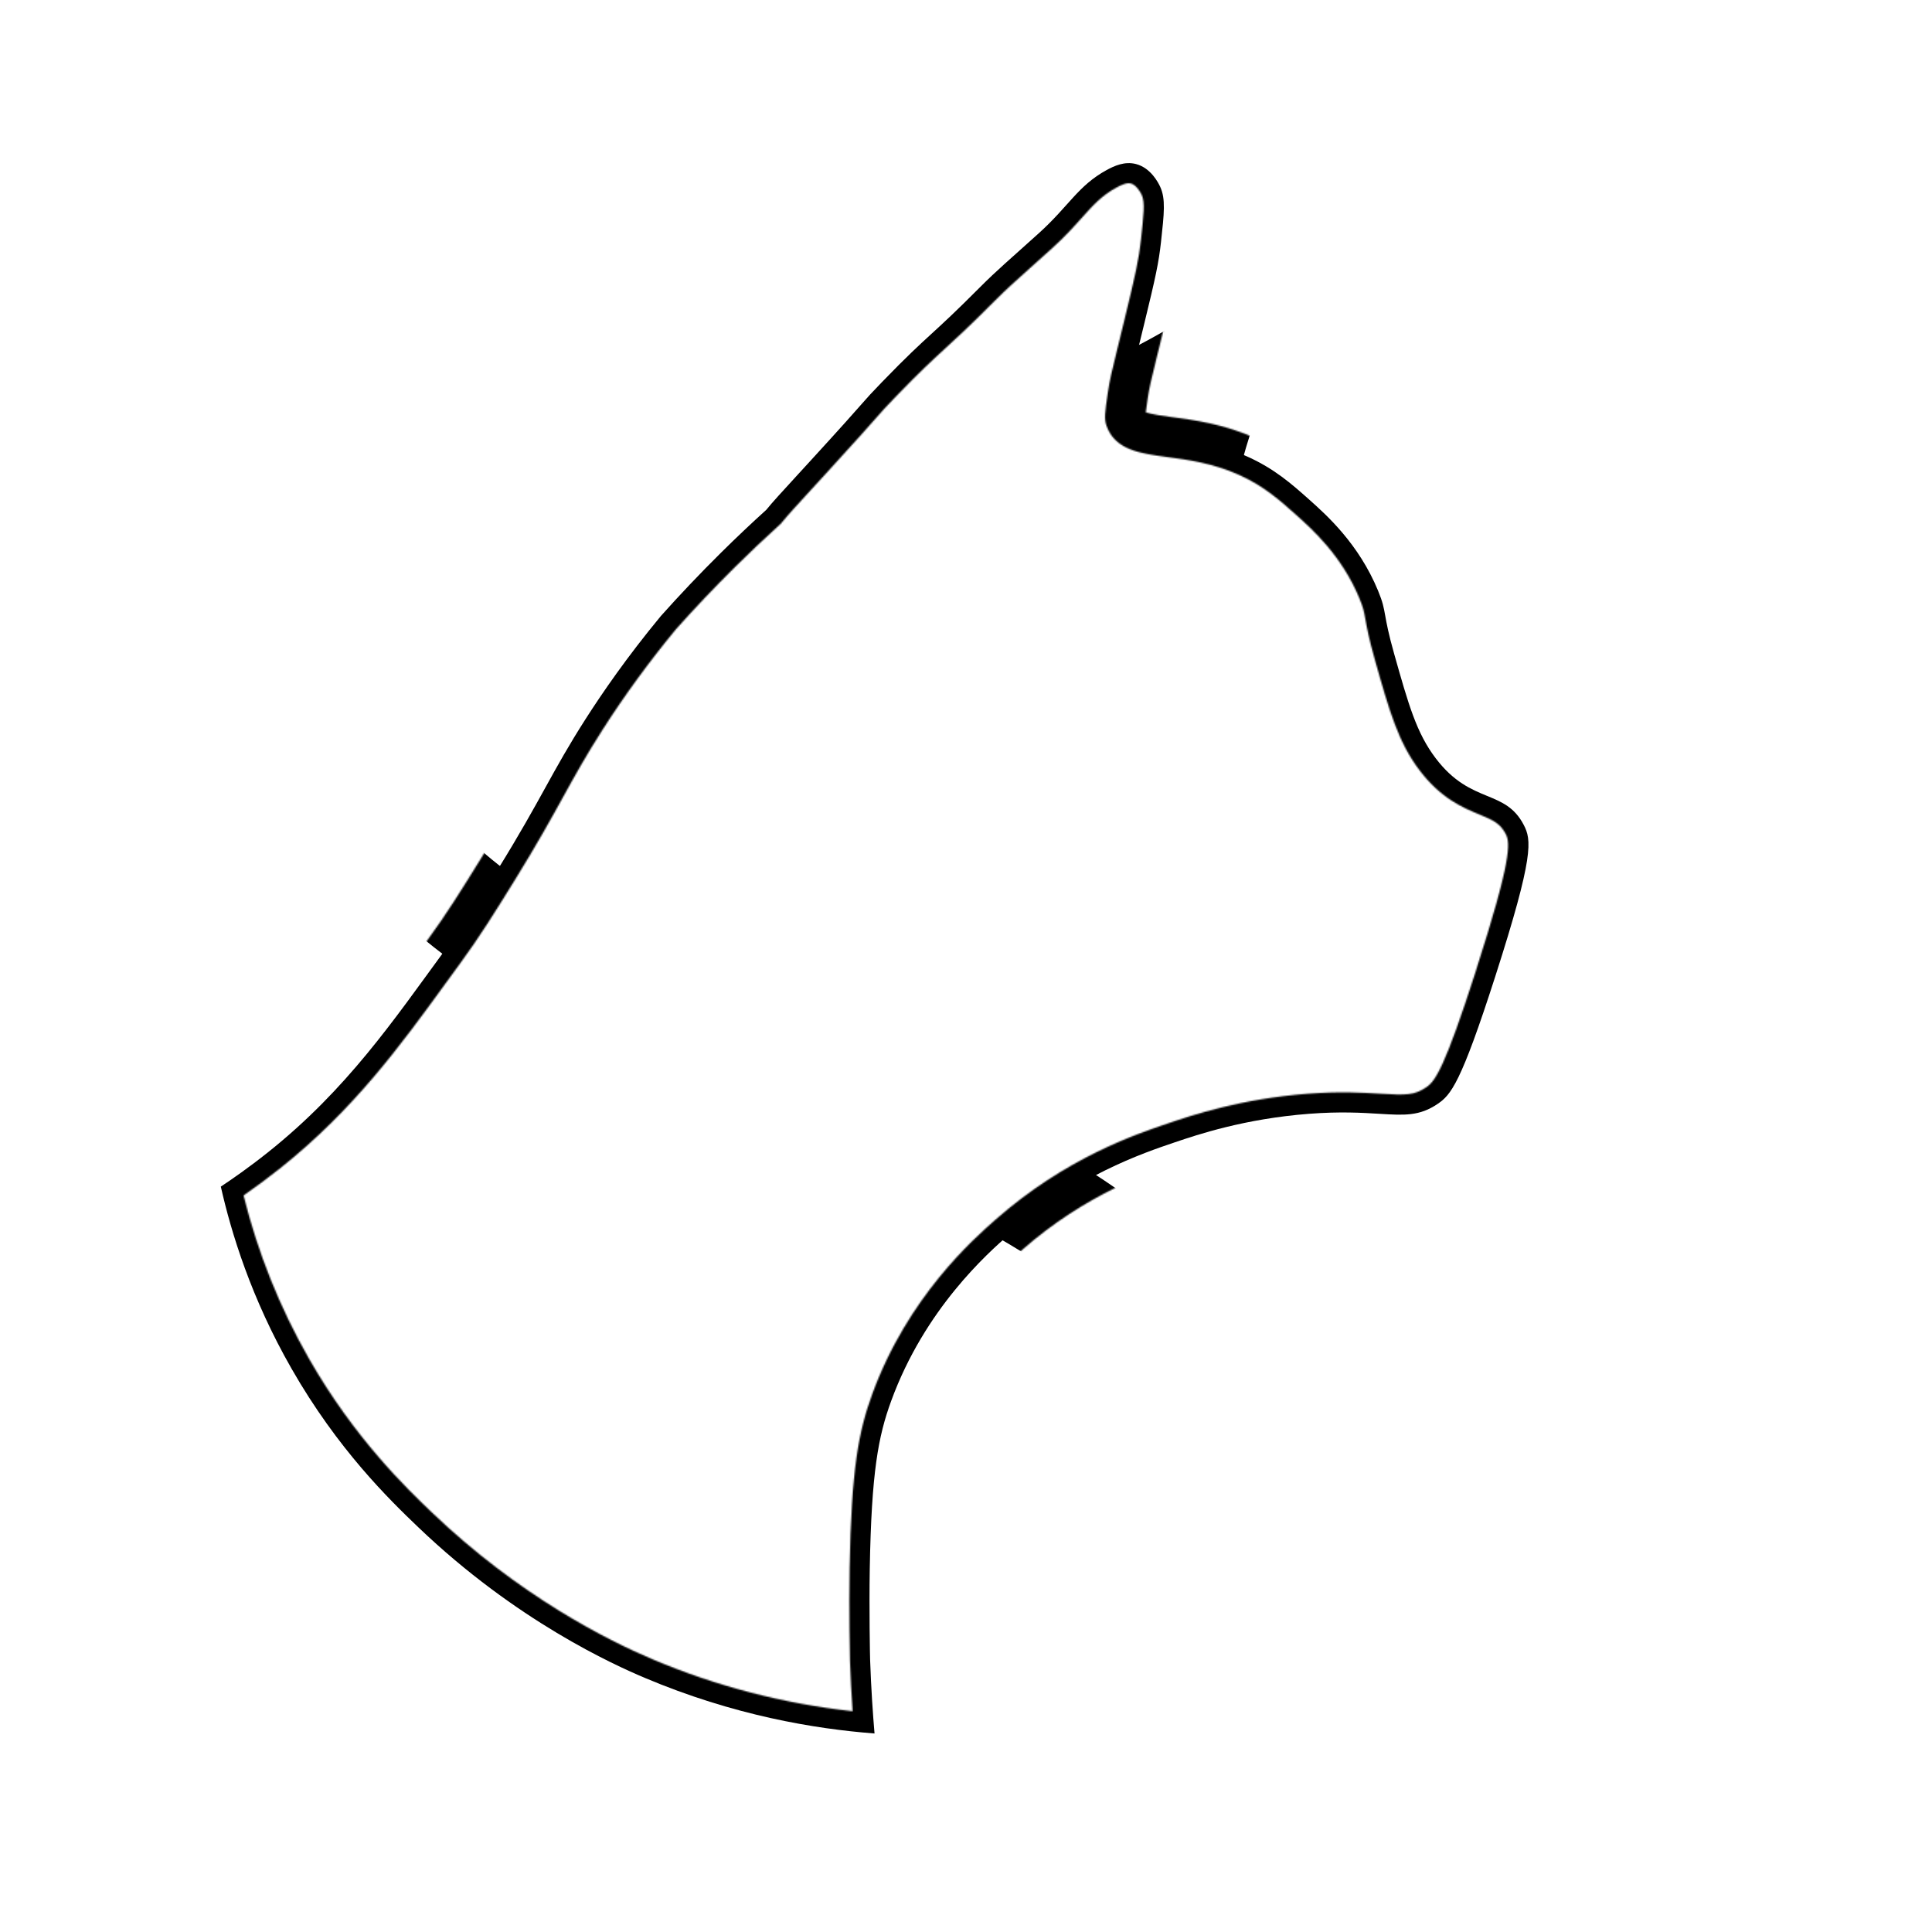
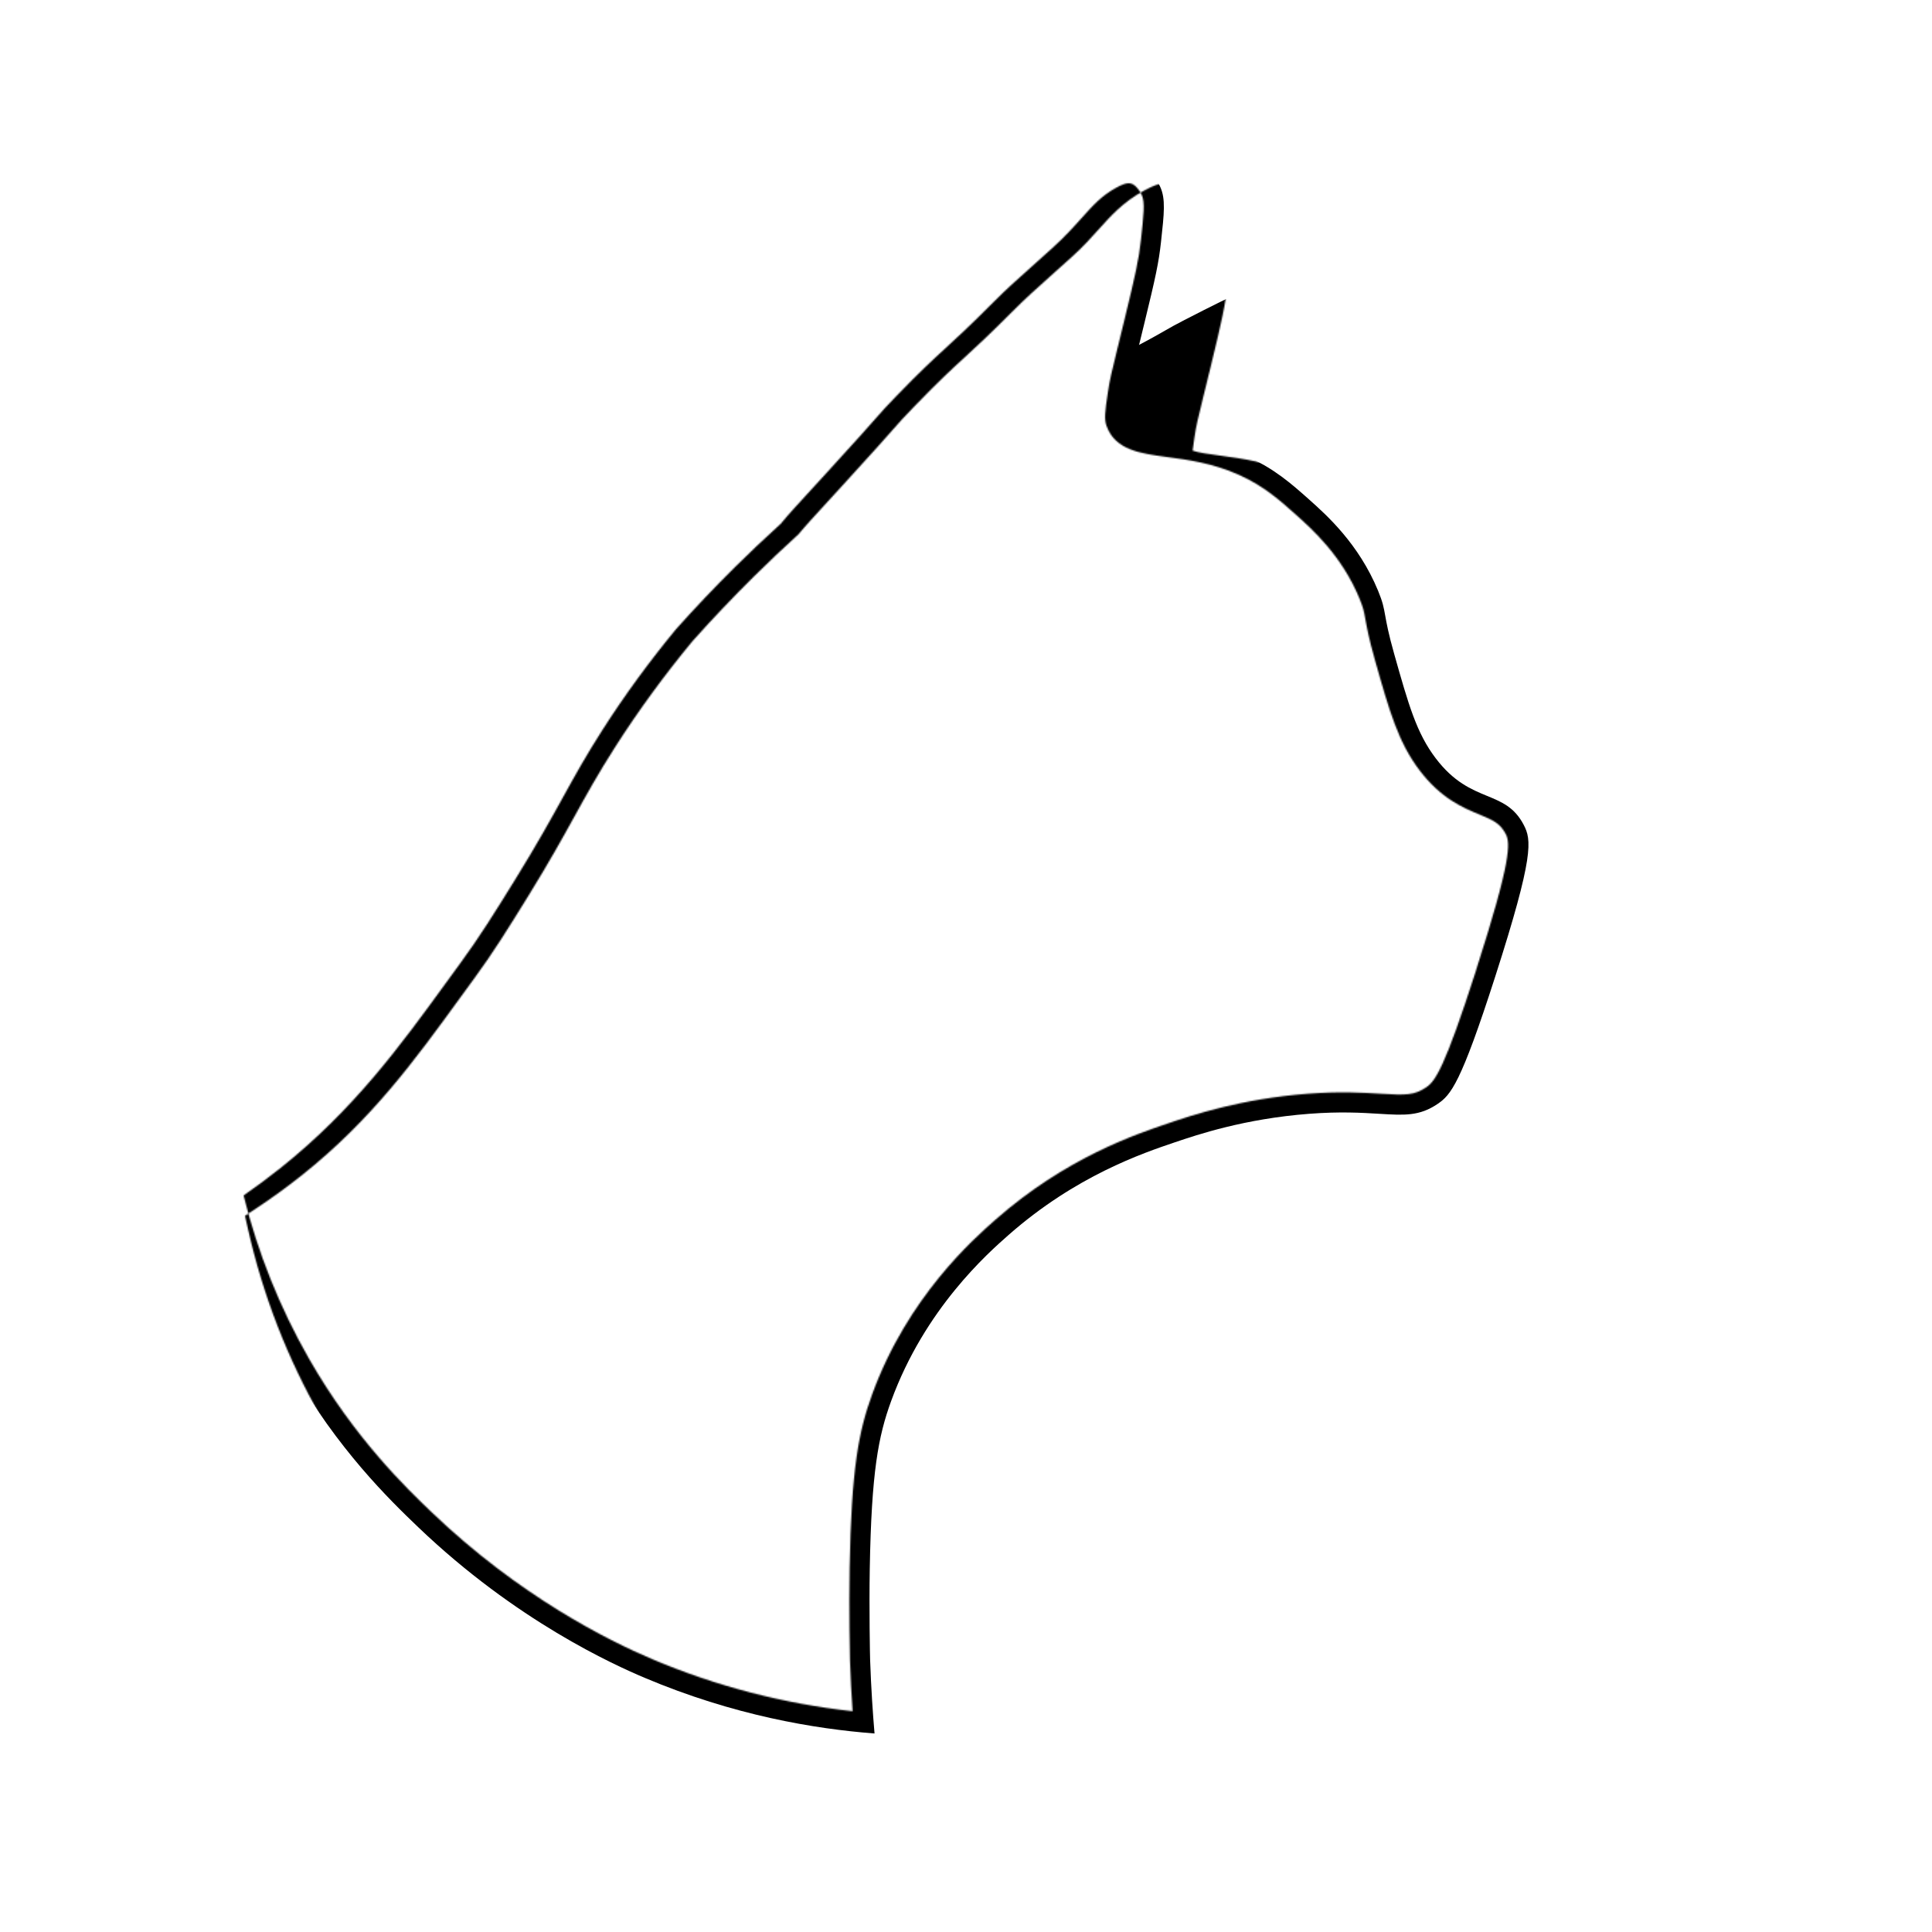
<svg xmlns="http://www.w3.org/2000/svg" id="_图层_1" data-name="图层 1" viewBox="0 0 1440 1440">
  <defs>
    <style>
      .cls-1, .cls-2, .cls-3 {
        stroke-width: 0px;
      }

      .cls-2 {
        fill: none;
      }

      .cls-3 {
        fill: #fff;
      }

      .cls-4 {
        clip-path: url(#clippath);
      }

      .cls-5 {
        mask: url(#mask);
      }

      .cls-6 {
        filter: url(#luminosity-invert-noclip);
      }
    </style>
    <filter id="luminosity-invert-noclip" x="147.66" y="106.59" width="1136.57" height="1279.09" color-interpolation-filters="sRGB" filterUnits="userSpaceOnUse">
      <feColorMatrix result="cm" values="-1 0 0 0 1 0 -1 0 0 1 0 0 -1 0 1 0 0 0 1 0" />
      <feFlood flood-color="#fff" result="bg" />
      <feBlend in="cm" in2="bg" />
    </filter>
    <mask id="mask" x="147.66" y="106.59" width="1136.57" height="1279.09" maskUnits="userSpaceOnUse">
      <g class="cls-6">
-         <path class="cls-3" d="M1148.99,607.9c-9.4-18.03-22.95-23.62-34.91-28.56h0c-10.79-4.45-20.99-8.66-32.08-23.29-12.56-16.57-17.87-35.37-28.45-72.82-4.05-14.35-5.36-21.63-6.32-26.97-1.21-6.78-2.09-11.67-6.24-21.72-15.76-38.14-41.26-60.93-54.97-73.17-12.82-11.45-27.35-24.43-49.83-34.6-23.71-10.72-45.97-13.68-62.22-15.83-6.89-.91-15.95-2.12-19.97-3.65.32-2.65.86-6.4,1.39-10.07,1.15-8.02,2.53-13.63,6.63-30.29l1.84-7.48c1.1-4.5,2.34-9.53,3.72-15.2,8.5-34.94,10.88-45.9,12.67-62.22l.06-.51c2.53-23.04,3.92-35.74-1.91-48.5-2.81-6.15-11.15-20.92-27.94-25.28-15.01-3.9-27.94,3.18-32.81,5.84-15.38,8.42-24.32,18.39-33.78,28.94-5.61,6.26-11.42,12.74-19.42,19.97-6.39,5.78-11.66,10.49-16.31,14.64-11.34,10.13-18.84,16.82-28.7,26.73-17.57,17.64-26.54,25.86-35.21,33.8-9.6,8.79-18.67,17.1-37.63,36.68-8.51,8.79-10.59,11.15-15.6,16.85-5.29,6.02-14.15,16.08-38.46,42.64-3.15,3.44-6.06,6.61-8.73,9.52-11.61,12.65-18.87,20.56-23.55,26.27-11.29,10.25-22.48,20.86-33.29,31.55-15.6,15.44-30.93,31.57-45.55,47.94l-.37.43c-20.82,25.16-40.07,51.5-57.22,78.3-12.93,20.21-21.46,35.64-30.48,51.97-8.79,15.89-18.74,33.9-34.5,59.42-15.4,24.92-26.48,42.61-39.68,60.62-3.78,5.15-7.52,10.31-11.27,15.47-33.9,46.64-65.92,90.7-117.49,131.8-10.99,8.76-22.46,17.11-34.1,24.81l-8.63,5.71,2.28,10.1c11.11,49.19,29.39,96.24,54.33,139.84,36.28,63.43,77.36,102.71,97.1,121.59,68.41,65.42,137.96,100.27,173.33,115.22,55.82,23.6,115.02,37.94,175.96,42.61l17.59,1.35-1.5-17.58c-1.53-17.87-2.62-36.05-3.25-54.06-.08-2.31-.79-36.89-.25-67.36,1.23-69.96,6.02-95.27,15.01-119.91,23.83-65.31,68.67-104.77,83.41-117.73,47.85-42.1,95.76-58.29,118.79-66.07,16.28-5.5,50.17-16.96,96.36-20.5,22.18-1.7,37.79-.75,50.34.02,19.57,1.19,35.03,2.14,52.78-9.96,14.33-9.76,22.76-21.79,48.78-102.75,29.55-91.92,28.95-107.85,20.26-124.53ZM1100.17,723.25c-23.58,73.37-30.51,82.64-37.11,87.13-8.85,6.03-15.23,5.96-34.07,4.81-13.47-.82-30.22-1.84-54.46.02-49.94,3.83-86.23,16.09-103.67,21.99-24.88,8.41-76.64,25.9-129,71.97-16.16,14.22-65.32,57.48-91.77,129.98-10.13,27.78-15.52,55.46-16.83,129.66-.55,31.08.18,66.57.26,68.94.44,12.54,1.09,25.16,1.96,37.71-51.54-5.64-101.62-18.63-149.1-38.71-33.48-14.15-99.33-47.17-164.28-109.27-18.72-17.9-57.68-55.15-91.8-114.8-21.78-38.07-38.16-78.94-48.76-121.64,9.38-6.5,18.6-13.35,27.53-20.47,54.75-43.64,89.48-91.42,123.06-137.63,3.73-5.12,7.45-10.25,11.2-15.37,13.85-18.9,25.23-37.06,41-62.59,16.14-26.13,26.29-44.48,35.24-60.67,9.17-16.59,17.09-30.92,29.5-50.32,16.44-25.69,34.9-50.96,54.87-75.12,14.16-15.85,28.99-31.45,44.08-46.39,10.77-10.66,21.93-21.23,33.18-31.42l.87-.79.74-.92c4.04-5.01,11.6-13.26,23.05-25.73,2.68-2.92,5.59-6.09,8.75-9.54,24.52-26.77,33.5-36.98,38.87-43.09,4.95-5.63,6.62-7.52,14.62-15.79,18.34-18.94,27.09-26.95,36.35-35.43,8.92-8.17,18.15-16.62,36.2-34.75,9.25-9.29,16.09-15.4,27.43-25.52,4.68-4.18,9.99-8.92,16.45-14.77,9.16-8.28,15.78-15.67,21.63-22.19,8.69-9.69,14.97-16.7,25.84-22.65,3.65-1.99,7.79-3.93,10.88-3.12,3.78.98,6.93,5.93,8.19,8.7,2.4,5.25,1.32,15.02-.62,32.76l-.06.51c-1.6,14.61-3.86,24.97-12,58.4-1.38,5.65-2.6,10.67-3.7,15.15l-1.83,7.46c-4.24,17.26-5.83,23.71-7.19,33.19-2.08,14.44-2.77,19.31-.89,24.58,6.44,18.01,25.28,20.51,45.22,23.15,15.2,2.02,34.12,4.53,53.8,13.43,18.29,8.27,29.91,18.65,42.21,29.63,11.91,10.64,34.09,30.45,47.22,62.25,2.92,7.07,3.4,9.73,4.45,15.58,1.06,5.93,2.52,14.05,6.97,29.82,10.87,38.47,17.42,61.7,33.41,82.78,16.01,21.13,32.5,27.93,44.54,32.9h0c10.68,4.41,15.58,6.69,19.75,14.69,3.39,6.51,4.25,19.17-22.21,101.48Z" />
+         <path class="cls-3" d="M1148.99,607.9h0c-10.79-4.45-20.99-8.66-32.08-23.29-12.56-16.57-17.87-35.37-28.45-72.82-4.05-14.35-5.36-21.63-6.32-26.97-1.21-6.78-2.09-11.67-6.24-21.72-15.76-38.14-41.26-60.93-54.97-73.17-12.82-11.45-27.35-24.43-49.83-34.6-23.71-10.72-45.97-13.68-62.22-15.83-6.89-.91-15.95-2.12-19.97-3.65.32-2.65.86-6.4,1.39-10.07,1.15-8.02,2.53-13.63,6.63-30.29l1.84-7.48c1.1-4.5,2.34-9.53,3.72-15.2,8.5-34.94,10.88-45.9,12.67-62.22l.06-.51c2.53-23.04,3.92-35.74-1.91-48.5-2.81-6.15-11.15-20.92-27.94-25.28-15.01-3.9-27.94,3.18-32.81,5.84-15.38,8.42-24.32,18.39-33.78,28.94-5.61,6.26-11.42,12.74-19.42,19.97-6.39,5.78-11.66,10.49-16.31,14.64-11.34,10.13-18.84,16.82-28.7,26.73-17.57,17.64-26.54,25.86-35.21,33.8-9.6,8.79-18.67,17.1-37.63,36.68-8.51,8.79-10.59,11.15-15.6,16.85-5.29,6.02-14.15,16.08-38.46,42.64-3.15,3.44-6.06,6.61-8.73,9.52-11.61,12.65-18.87,20.56-23.55,26.27-11.29,10.25-22.48,20.86-33.29,31.55-15.6,15.44-30.93,31.57-45.55,47.94l-.37.43c-20.82,25.16-40.07,51.5-57.22,78.3-12.93,20.21-21.46,35.64-30.48,51.97-8.79,15.89-18.74,33.9-34.5,59.42-15.4,24.92-26.48,42.61-39.68,60.62-3.78,5.15-7.52,10.31-11.27,15.47-33.9,46.64-65.92,90.7-117.49,131.8-10.99,8.76-22.46,17.11-34.1,24.81l-8.63,5.71,2.28,10.1c11.11,49.19,29.39,96.24,54.33,139.84,36.28,63.43,77.36,102.71,97.1,121.59,68.41,65.42,137.96,100.27,173.33,115.22,55.82,23.6,115.02,37.94,175.96,42.61l17.59,1.35-1.5-17.58c-1.53-17.87-2.62-36.05-3.25-54.06-.08-2.31-.79-36.89-.25-67.36,1.23-69.96,6.02-95.27,15.01-119.91,23.83-65.31,68.67-104.77,83.41-117.73,47.85-42.1,95.76-58.29,118.79-66.07,16.28-5.5,50.17-16.96,96.36-20.5,22.18-1.7,37.79-.75,50.34.02,19.57,1.19,35.03,2.14,52.78-9.96,14.33-9.76,22.76-21.79,48.78-102.75,29.55-91.92,28.95-107.85,20.26-124.53ZM1100.17,723.25c-23.58,73.37-30.51,82.64-37.11,87.13-8.85,6.03-15.23,5.96-34.07,4.81-13.47-.82-30.22-1.84-54.46.02-49.94,3.83-86.23,16.09-103.67,21.99-24.88,8.41-76.64,25.9-129,71.97-16.16,14.22-65.32,57.48-91.77,129.98-10.13,27.78-15.52,55.46-16.83,129.66-.55,31.08.18,66.57.26,68.94.44,12.54,1.09,25.16,1.96,37.71-51.54-5.64-101.62-18.63-149.1-38.71-33.48-14.15-99.33-47.17-164.28-109.27-18.72-17.9-57.68-55.15-91.8-114.8-21.78-38.07-38.16-78.94-48.76-121.64,9.38-6.5,18.6-13.35,27.53-20.47,54.75-43.64,89.48-91.42,123.06-137.63,3.73-5.12,7.45-10.25,11.2-15.37,13.85-18.9,25.23-37.06,41-62.59,16.14-26.13,26.29-44.48,35.24-60.67,9.17-16.59,17.09-30.92,29.5-50.32,16.44-25.69,34.9-50.96,54.87-75.12,14.16-15.85,28.99-31.45,44.08-46.39,10.77-10.66,21.93-21.23,33.18-31.42l.87-.79.74-.92c4.04-5.01,11.6-13.26,23.05-25.73,2.68-2.92,5.59-6.09,8.75-9.54,24.52-26.77,33.5-36.98,38.87-43.09,4.95-5.63,6.62-7.52,14.62-15.79,18.34-18.94,27.09-26.95,36.35-35.43,8.92-8.17,18.15-16.62,36.2-34.75,9.25-9.29,16.09-15.4,27.43-25.52,4.68-4.18,9.99-8.92,16.45-14.77,9.16-8.28,15.78-15.67,21.63-22.19,8.69-9.69,14.97-16.7,25.84-22.65,3.65-1.99,7.79-3.93,10.88-3.12,3.78.98,6.93,5.93,8.19,8.7,2.4,5.25,1.32,15.02-.62,32.76l-.06.51c-1.6,14.61-3.86,24.97-12,58.4-1.38,5.65-2.6,10.67-3.7,15.15l-1.83,7.46c-4.24,17.26-5.83,23.71-7.19,33.19-2.08,14.44-2.77,19.31-.89,24.58,6.44,18.01,25.28,20.51,45.22,23.15,15.2,2.02,34.12,4.53,53.8,13.43,18.29,8.27,29.91,18.65,42.21,29.63,11.91,10.64,34.09,30.45,47.22,62.25,2.92,7.07,3.4,9.73,4.45,15.58,1.06,5.93,2.52,14.05,6.97,29.82,10.87,38.47,17.42,61.7,33.41,82.78,16.01,21.13,32.5,27.93,44.54,32.9h0c10.68,4.41,15.58,6.69,19.75,14.69,3.39,6.51,4.25,19.17-22.21,101.48Z" />
      </g>
    </mask>
    <clipPath id="clippath">
      <circle class="cls-2" cx="720" cy="720" r="564.24" />
    </clipPath>
  </defs>
  <g class="cls-5">
    <g>
      <g>
        <g class="cls-4">
-           <path class="cls-1" d="M747.47,1385.68c-11.36,0-22.62-4.94-30.33-14.46-13.56-16.74-10.98-41.3,5.76-54.85,65.96-53.42,112.21-104.01,137.46-150.38,18.3-33.61,25.32-63.98,21.46-92.86-13.63-101.96-166.53-170.3-314.4-236.4-76.98-34.41-156.59-70-217.42-111.3-75.31-51.14-114.15-106.44-118.75-169.07-3.32-45.27,11.74-91.41,44.77-137.14,23.79-32.93,56.19-65.17,99.06-98.55,17-13.23,41.5-10.18,54.73,6.81,13.23,16.99,10.19,41.5-6.81,54.73-36.45,28.38-64.63,56.2-83.76,82.69-21.99,30.44-32.15,59.29-30.21,85.75,6.46,88.03,150.7,152.51,290.2,214.86,79.88,35.71,162.48,72.63,227.76,116.99,79.95,54.33,123.17,113.3,132.12,180.28,6.05,45.24-4.14,92.51-30.28,140.5-30.16,55.37-82.93,113.81-156.87,173.68-7.22,5.85-15.9,8.69-24.52,8.69Z" />
-         </g>
+           </g>
        <circle class="cls-2" cx="720" cy="720" r="564.24" />
      </g>
      <path class="cls-1" d="M952.14,214.45c-8.74-6.97-28.96,3.39-69.26,24.03-6.66,3.41-10.08,5.37-14.4,7.85-4.86,2.79-10.91,6.26-24.05,13.15-4.18,2.19-8.97,4.67-14.31,7.44-8.72,4.52-18.61,9.64-29.84,15.56-.09.05-9.19,4.78-22.17,12.25-7.55,4.35-9.27,5.46-13.87,8.42-4.95,3.19-13.23,8.54-35.79,22.43l-8.08,4.97c-20.22,12.42-26.34,16.17-26.46,18.72,0,0,.05.43.17.91,1.1,4.24,19.47,13.26,130.09,25.92l.23.08c47.63,28.69,77.85,37.85,89.81,27.23,4.41-3.91,4.89-9.28,5.86-19.99.61-6.8,1.45-16.11,3.66-28.6,2.18-12.36,3.98-18.12,6.95-27.67,2.12-6.8,4.76-15.27,8.56-29.3,13.88-51.3,20.84-77.05,12.9-83.4Z" />
      <path class="cls-1" d="M1108.36,593.21c-11.61-4.79-24.76-10.22-38.31-28.09-14.27-18.83-20.19-39.77-30.93-77.81-4.26-15.07-5.64-22.77-6.65-28.4-1.13-6.29-1.81-10.08-5.34-18.64-14.44-34.97-38.29-56.27-51.1-67.71-13.65-12.19-26.24-23.17-46.02-32.11-45.31-20.49-84.64-9.94-91.08-27.97-.63-1.77.12-6.97,1.61-17.39,1.43-9.92,3.13-16.31,8.75-39.22,1.1-4.49,2.33-9.51,3.71-15.18,8.32-34.17,10.64-44.84,12.34-60.31,2.34-21.38,3.56-32.07-.59-41.14-1.34-2.94-6.97-14.11-18.07-16.99-8.45-2.19-16.23,1.42-21.84,4.48-21.32,11.66-28,26.68-50.33,46.88-22.03,19.93-30.95,27.27-44.45,40.83-17.8,17.88-26.9,26.21-35.7,34.28-9.43,8.64-18.34,16.8-36.99,36.06-8.26,8.53-10.13,10.65-15.11,16.32-5.33,6.06-14.25,16.2-38.67,42.86-3.16,3.45-6.06,6.62-8.74,9.53-11.95,13.02-19.34,21.08-23.68,26.47-11.05,10.01-22.3,20.63-33.66,31.87-16.2,16.02-31.14,31.85-44.91,47.27-25.52,30.84-43.94,57.76-56.14,76.82-25.23,39.44-32.82,59.32-64.86,111.18-15.49,25.08-26.78,43.1-40.34,61.61-37.57,51.27-72.43,103.05-131.51,150.13-14.43,11.5-26.91,20.12-35.16,25.59,7.76,34.37,22.6,83.05,52.72,135.69,34.5,60.31,72.9,97.58,94.45,118.19,73.21,70.01,146.1,102.65,168.8,112.25,66.18,27.98,126.64,38.05,171.27,41.47-1.22-14.32-2.53-32.97-3.29-54.81-.1-2.78-.79-37.56-.26-68.15,1.27-72.08,6.36-98.58,15.92-124.79,25.14-68.9,72.14-110.26,87.59-123.86,50.1-44.08,99.94-60.93,123.89-69.02,16.86-5.7,51.95-17.56,100.02-21.24,23.2-1.78,39.39-.79,52.4,0,18.66,1.14,29.91,1.82,43.43-7.38,9.86-6.72,17.21-14.9,42.94-94.94,29.09-90.5,27.02-101.9,21.24-113.01-6.87-13.18-16.35-17.09-27.33-21.62Z" />
    </g>
  </g>
</svg>